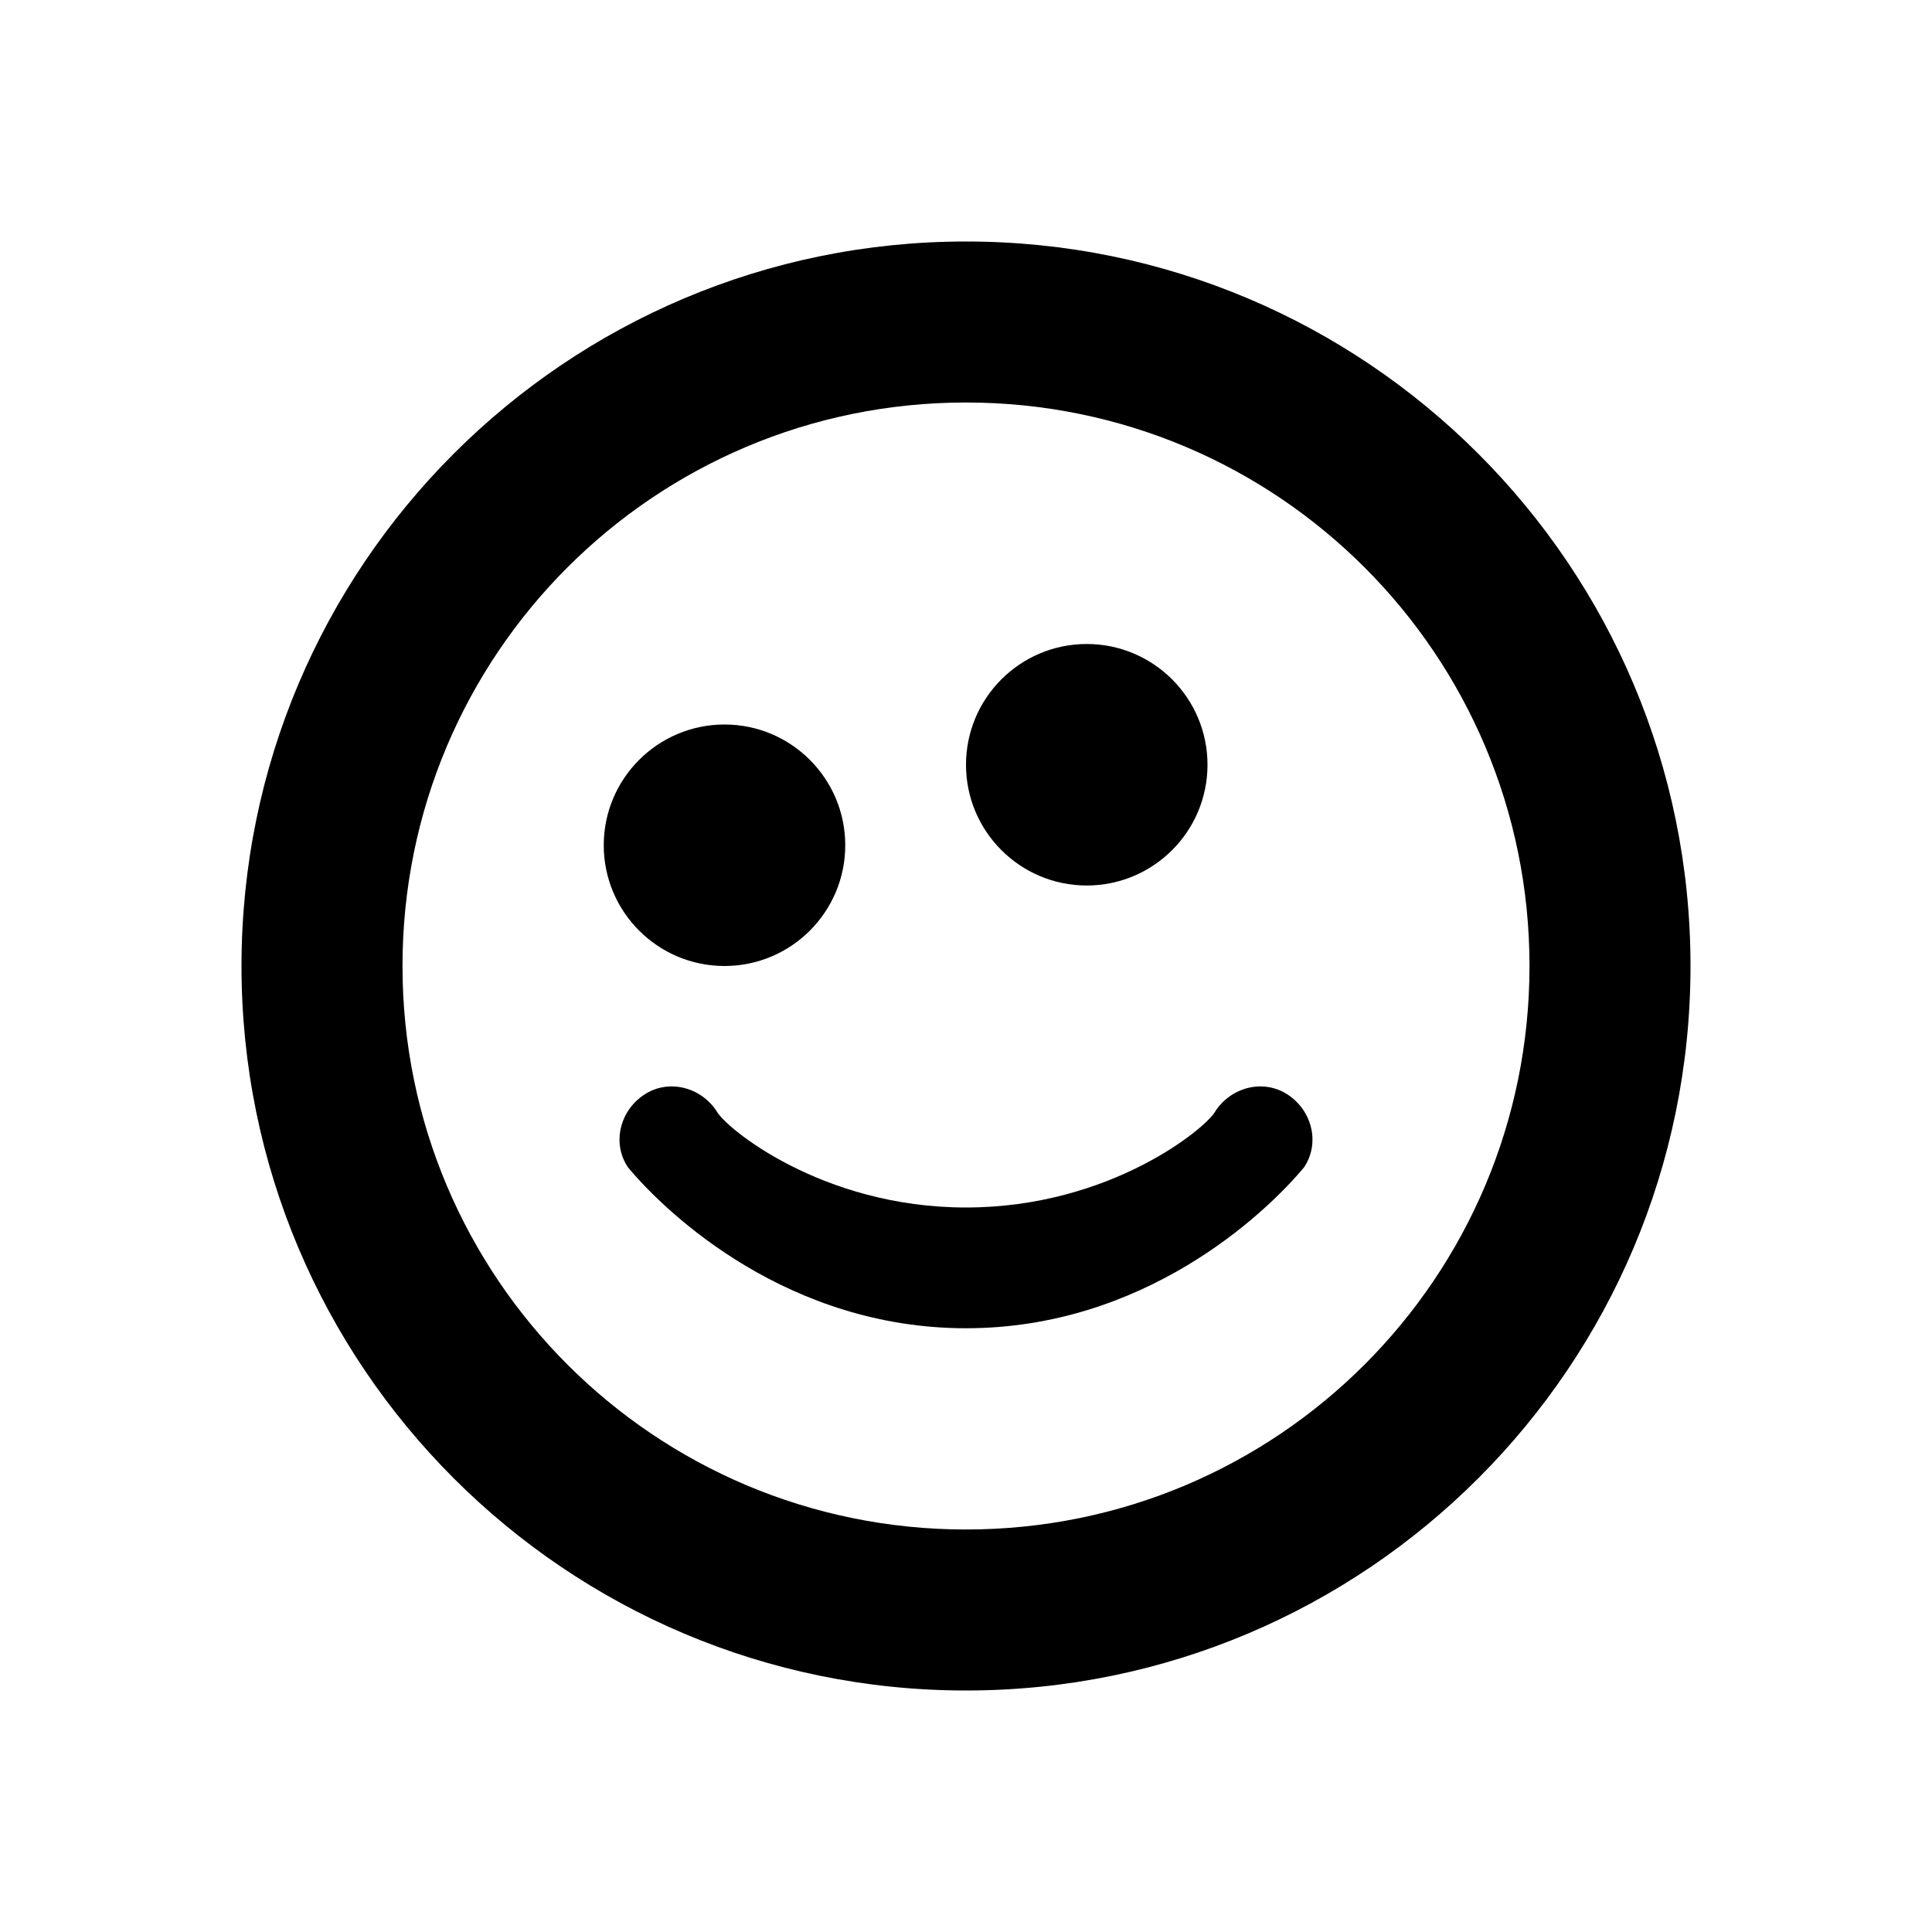
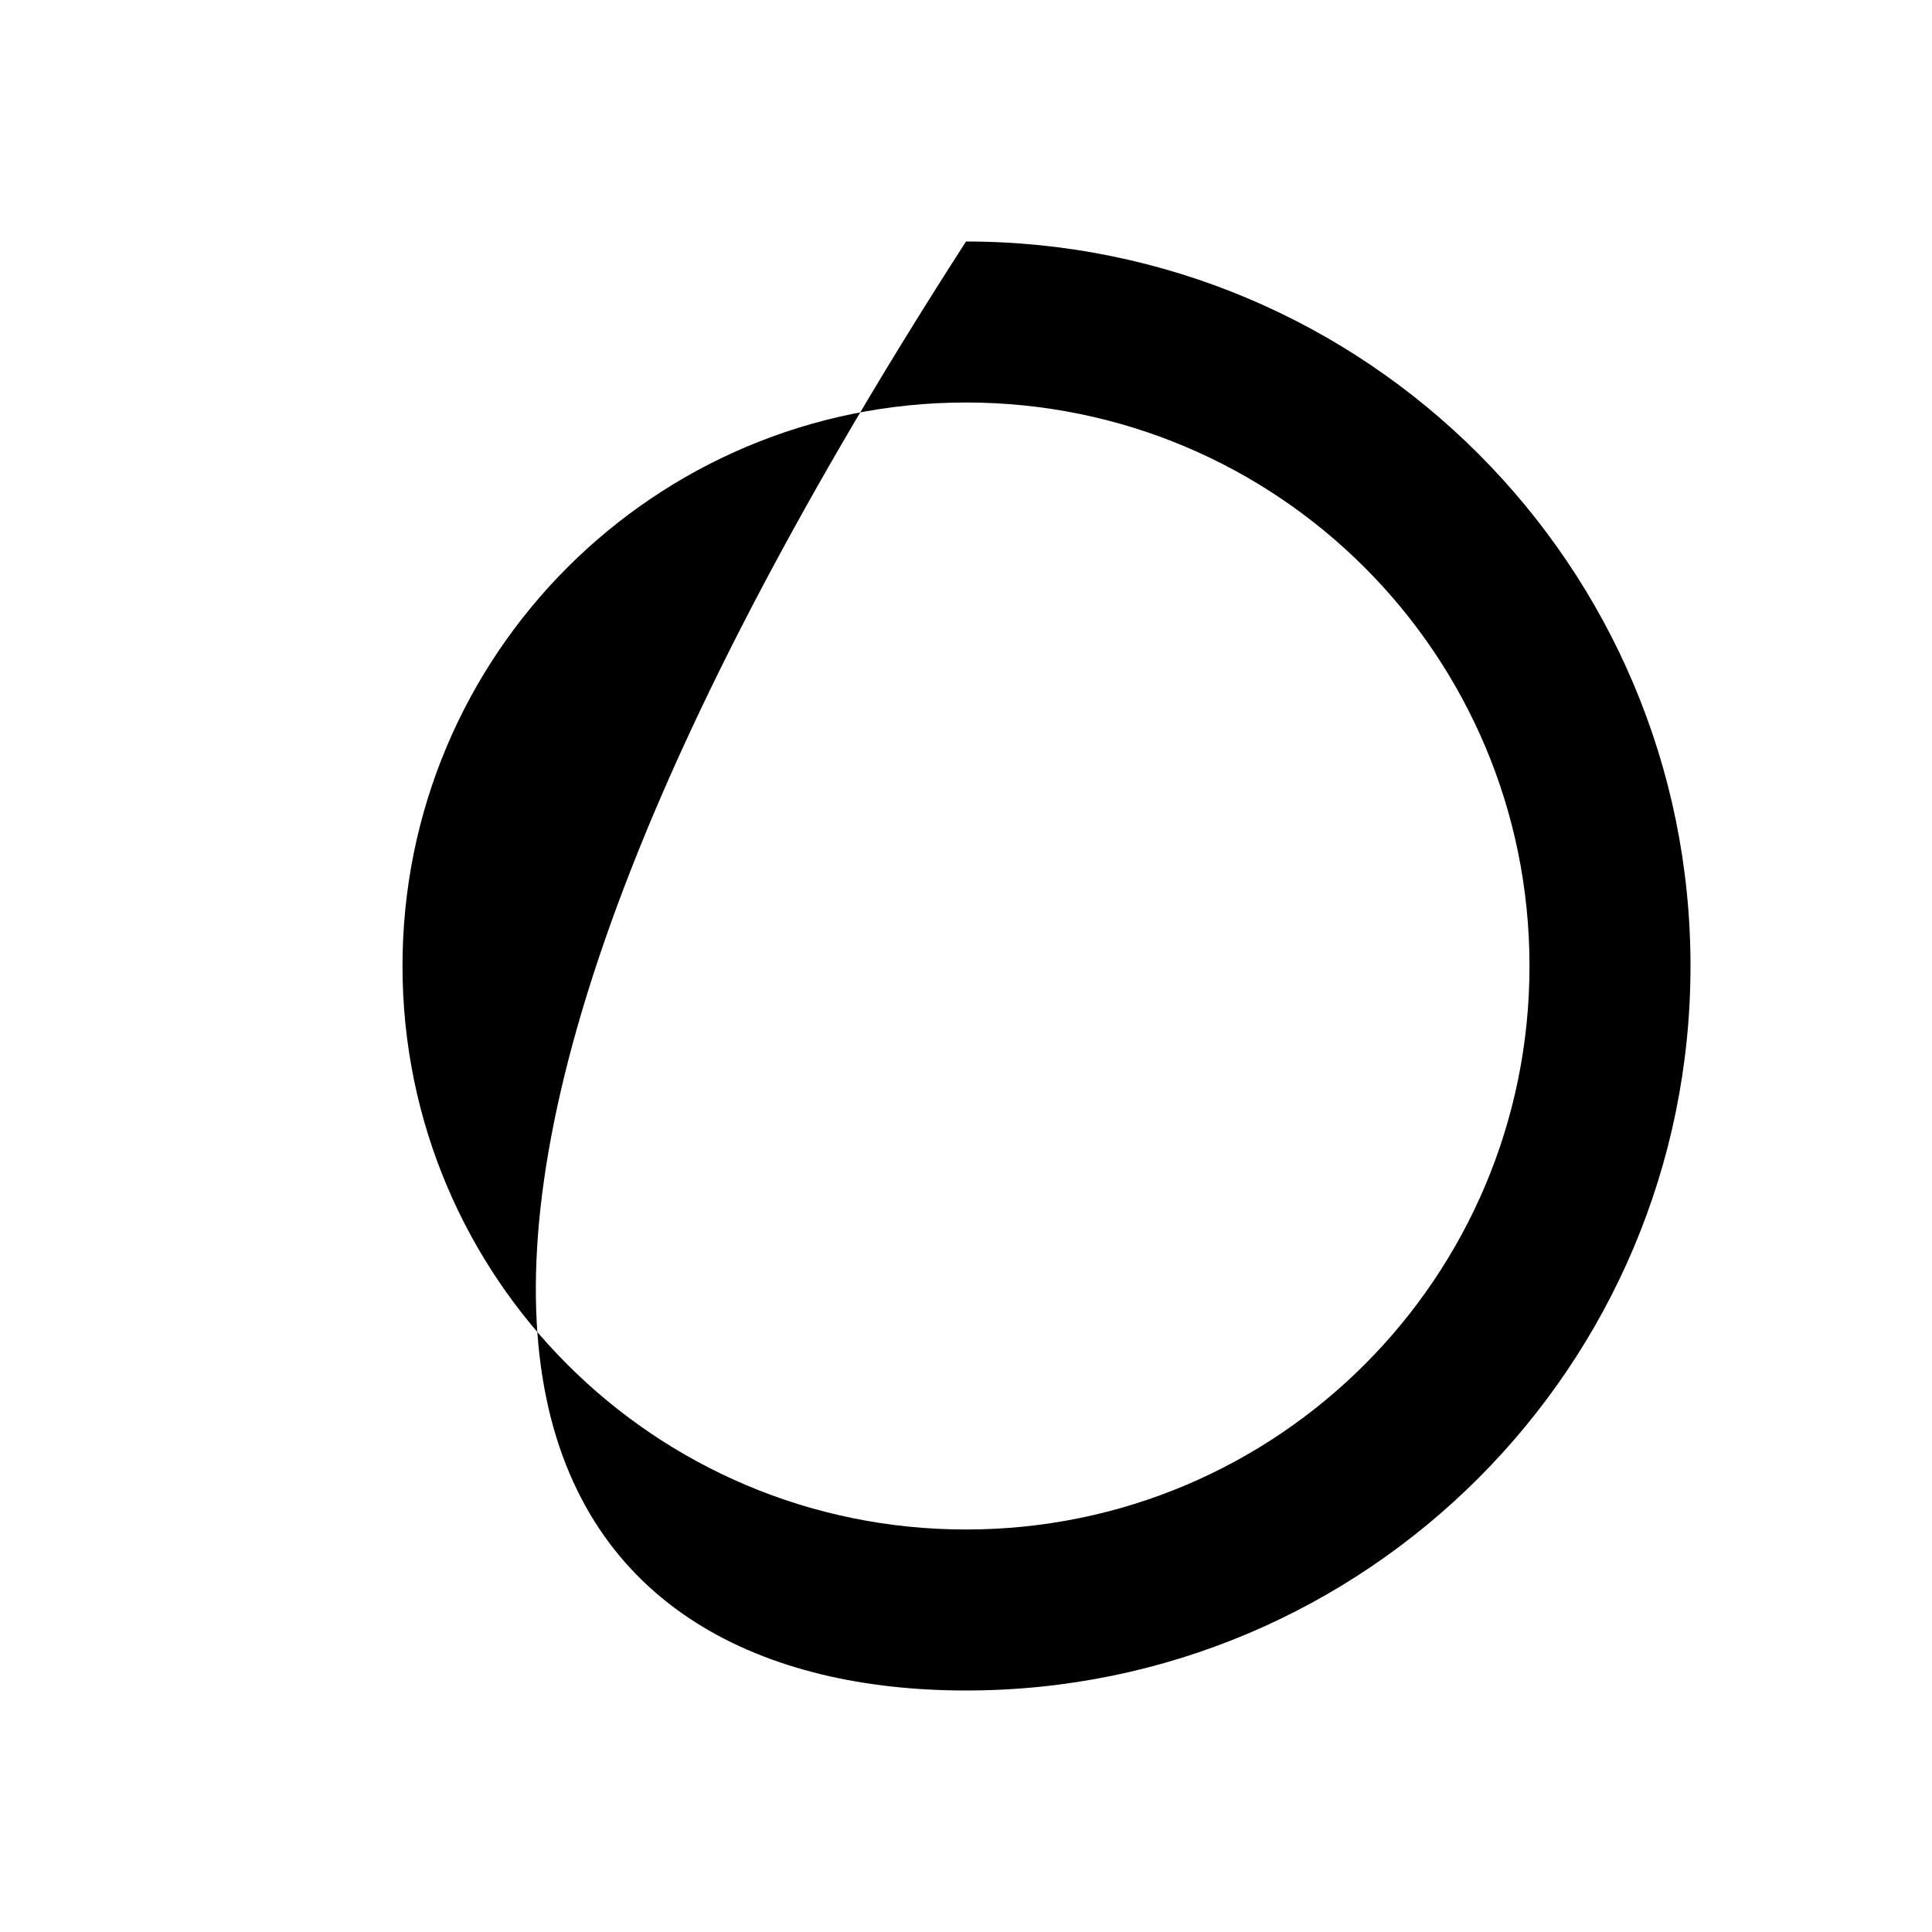
<svg xmlns="http://www.w3.org/2000/svg" width="24" height="24" viewBox="0 0 24 24" fill="none">
-   <path d="M12 3C7.03 3 3 7.03 3 12C3 16.97 7.03 21 12 21C16.97 21 21 16.97 21 12C21 7.03 16.97 3 12 3ZM12 19C8.13 19 5 15.87 5 12C5 8.13 8.13 5 12 5C15.87 5 19 8.13 19 12C19 15.87 15.87 19 12 19Z" fill="currentColor" />
-   <path d="M15 9.5C15 10.328 14.328 11 13.5 11C12.672 11 12 10.328 12 9.5C12 8.672 12.672 8 13.5 8C14.328 8 15 8.672 15 9.5Z" fill="currentColor" />
-   <path d="M9 12C9.828 12 10.5 11.328 10.5 10.5C10.5 9.672 9.828 9 9 9C8.172 9 7.5 9.672 7.5 10.5C7.5 11.328 8.172 12 9 12Z" fill="currentColor" />
-   <path d="M16.2 14.5C15.7 15.1 14.2 16.5 12 16.5C9.8 16.5 8.3 15.1 7.8 14.5C7.6 14.2 7.7 13.8 8 13.6C8.3 13.4 8.7 13.5 8.9 13.8C9 14 10.2 15 12 15C13.8 15 15 14 15.1 13.8C15.3 13.5 15.7 13.4 16 13.6C16.3 13.8 16.4 14.2 16.2 14.5Z" fill="currentColor" />
+   <path d="M12 3C3 16.97 7.03 21 12 21C16.97 21 21 16.97 21 12C21 7.03 16.97 3 12 3ZM12 19C8.13 19 5 15.87 5 12C5 8.13 8.13 5 12 5C15.87 5 19 8.13 19 12C19 15.87 15.87 19 12 19Z" fill="currentColor" />
</svg>